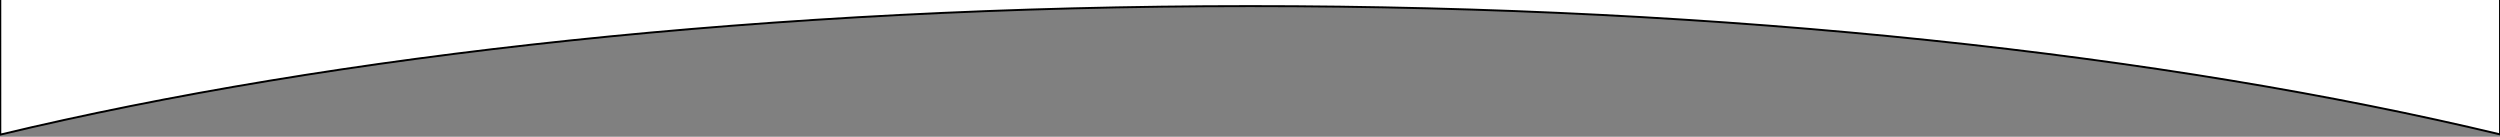
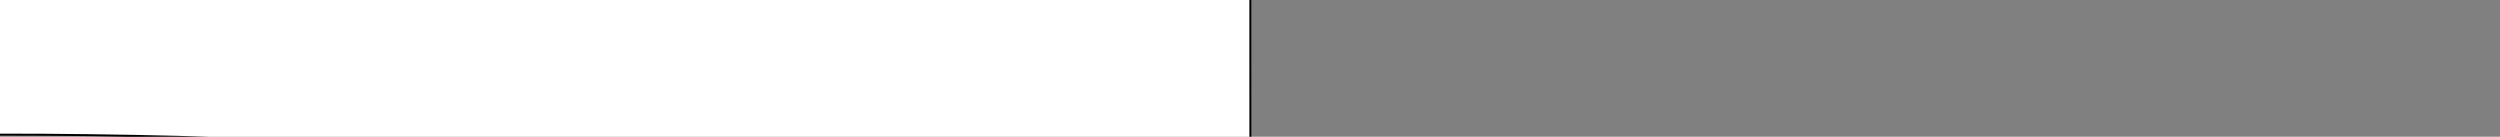
<svg xmlns="http://www.w3.org/2000/svg" width="1280.143" height="70">
  <rect width="100%" height="100%" fill="#808080" stroke="none" />
  <g>
    <title>background</title>
-     <rect fill="none" id="canvas_background" height="72" width="1282.143" y="-1" x="-1" />
  </g>
  <g>
    <title>Layer 1</title>
    <g transform="rotate(179.992 640.143,-47.054) " stroke="null" id="svg_1">
-       <path stroke="null" id="svg_2" d="m1280.143,-162.948c-170.651,40.887 -394.575,65.713 -639.899,65.713c-245.422,0 -469.426,-24.847 -640.101,-65.765l0,231.892l1280,0l0,-231.84z" fill="#ffffff" />
+       <path stroke="null" id="svg_2" d="m1280.143,-162.948c-245.422,0 -469.426,-24.847 -640.101,-65.765l0,231.892l1280,0l0,-231.84z" fill="#ffffff" />
    </g>
  </g>
</svg>